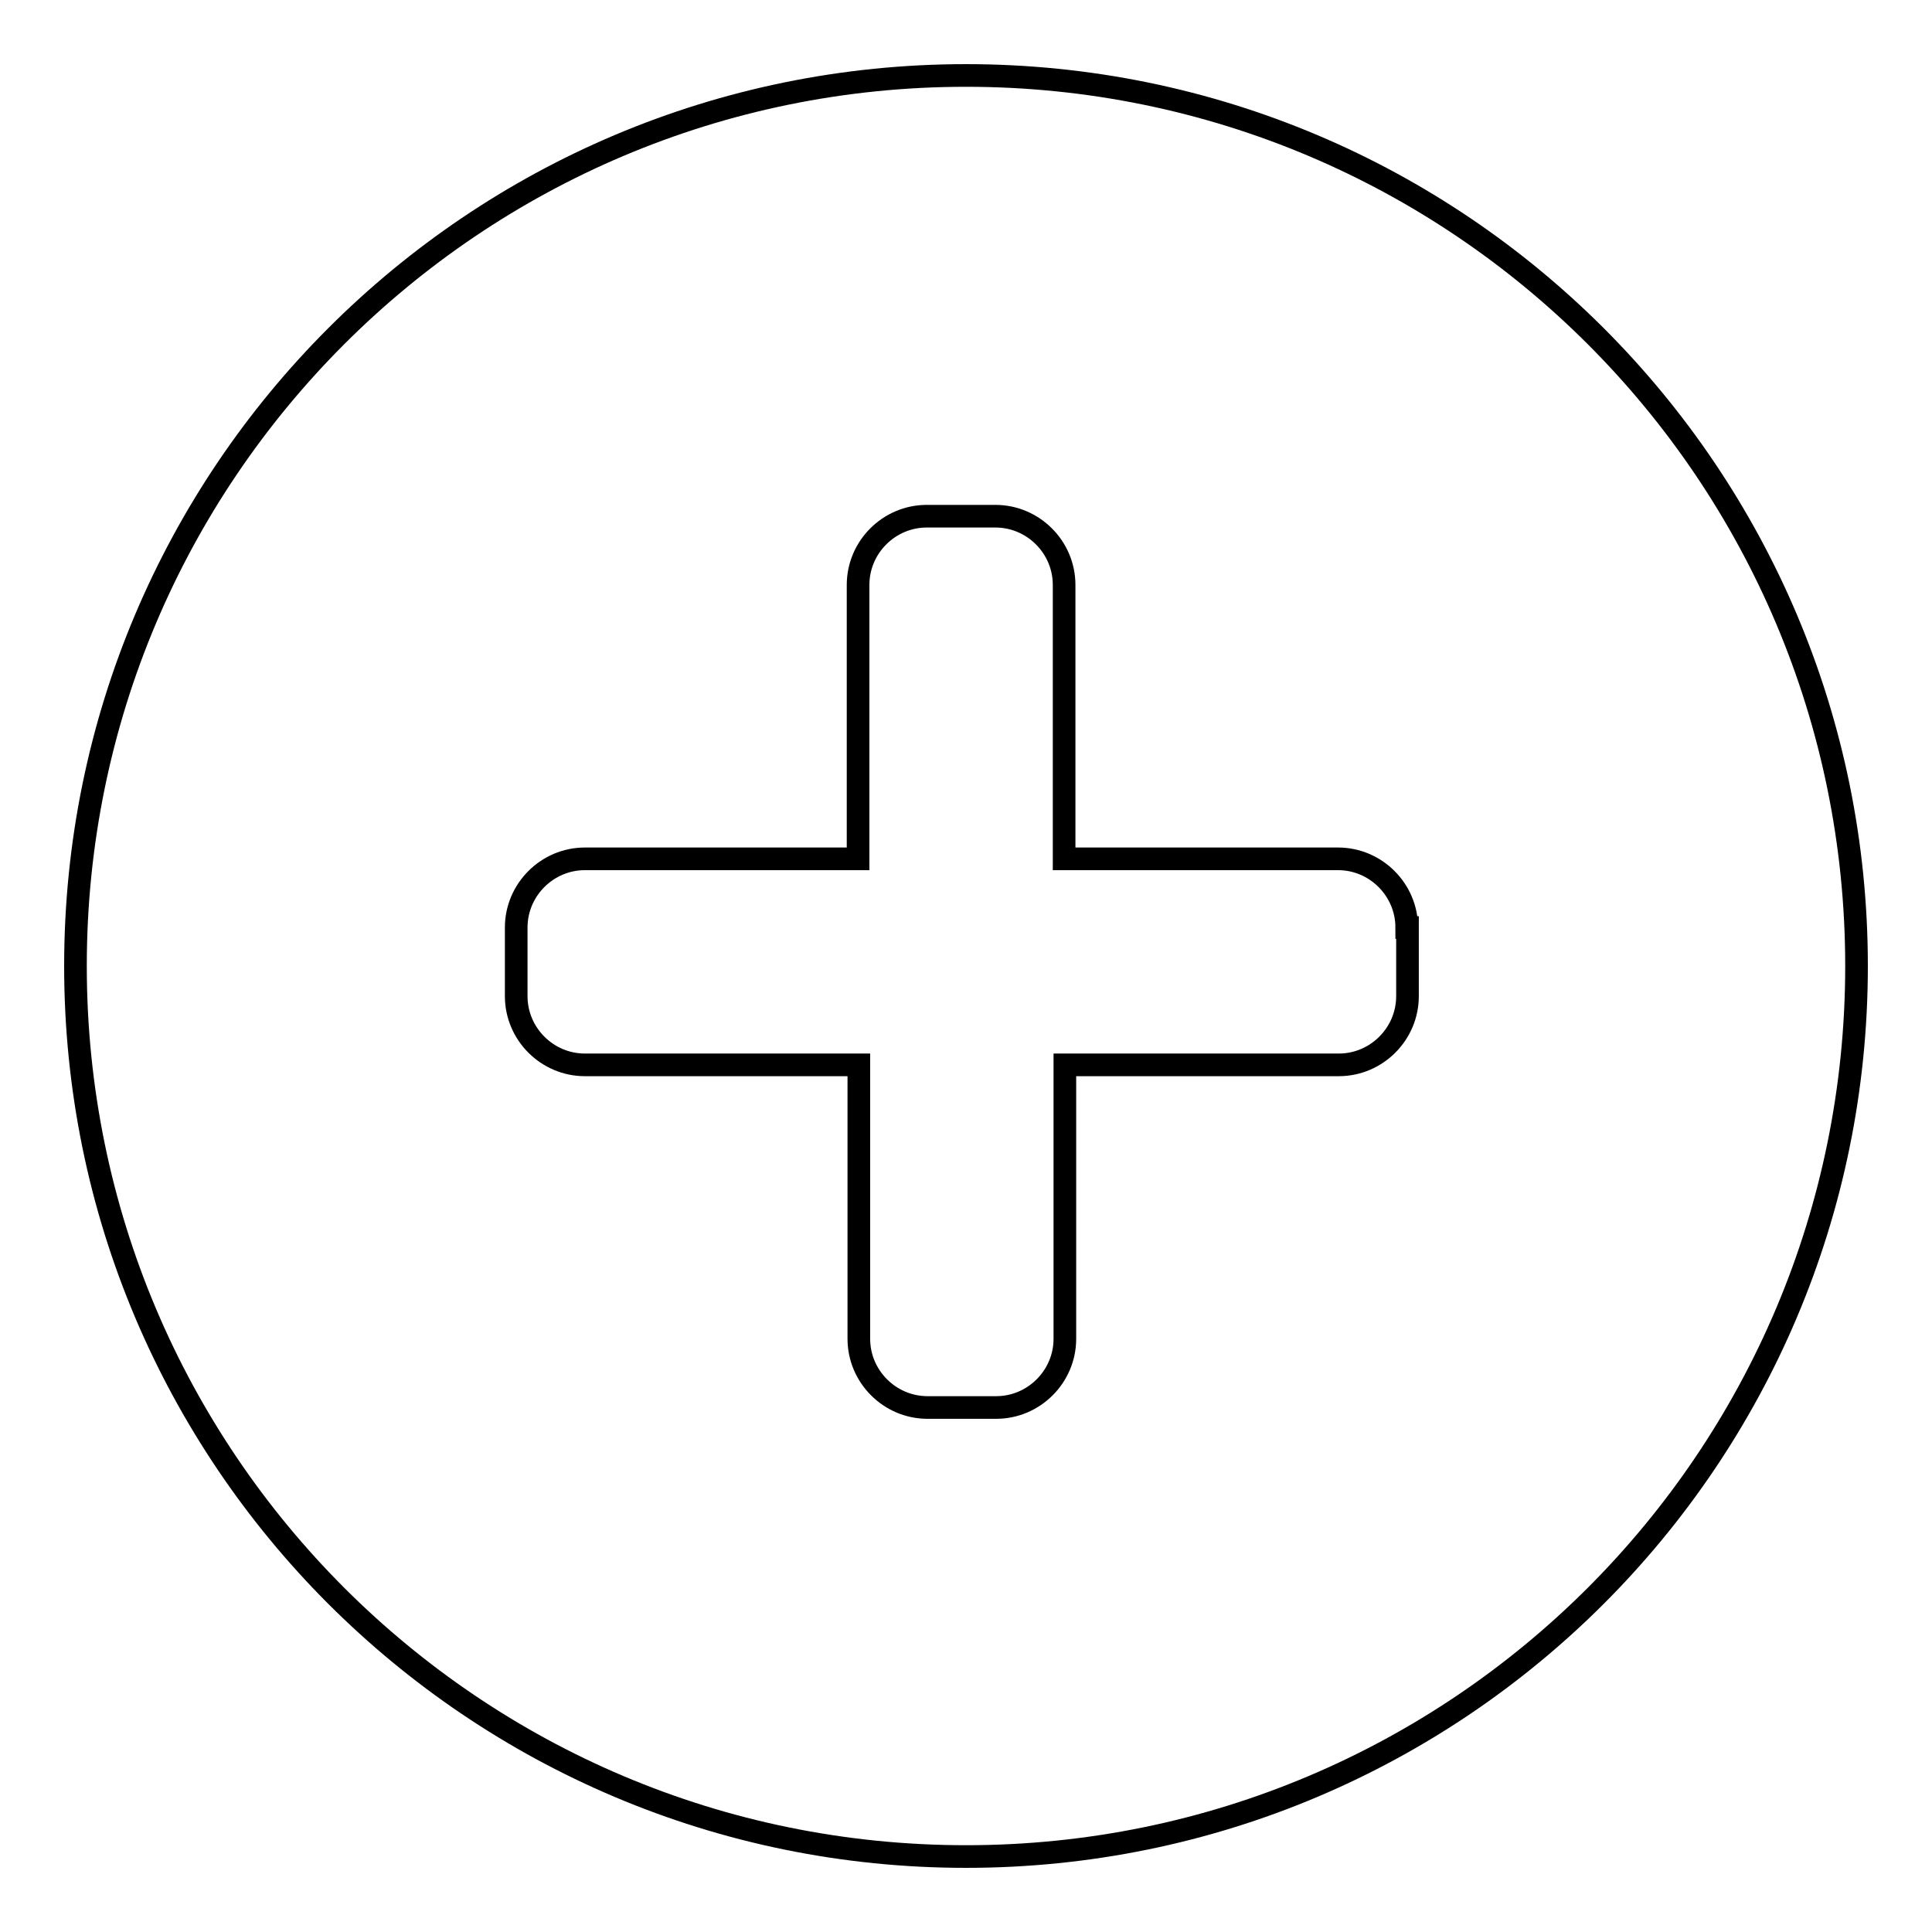
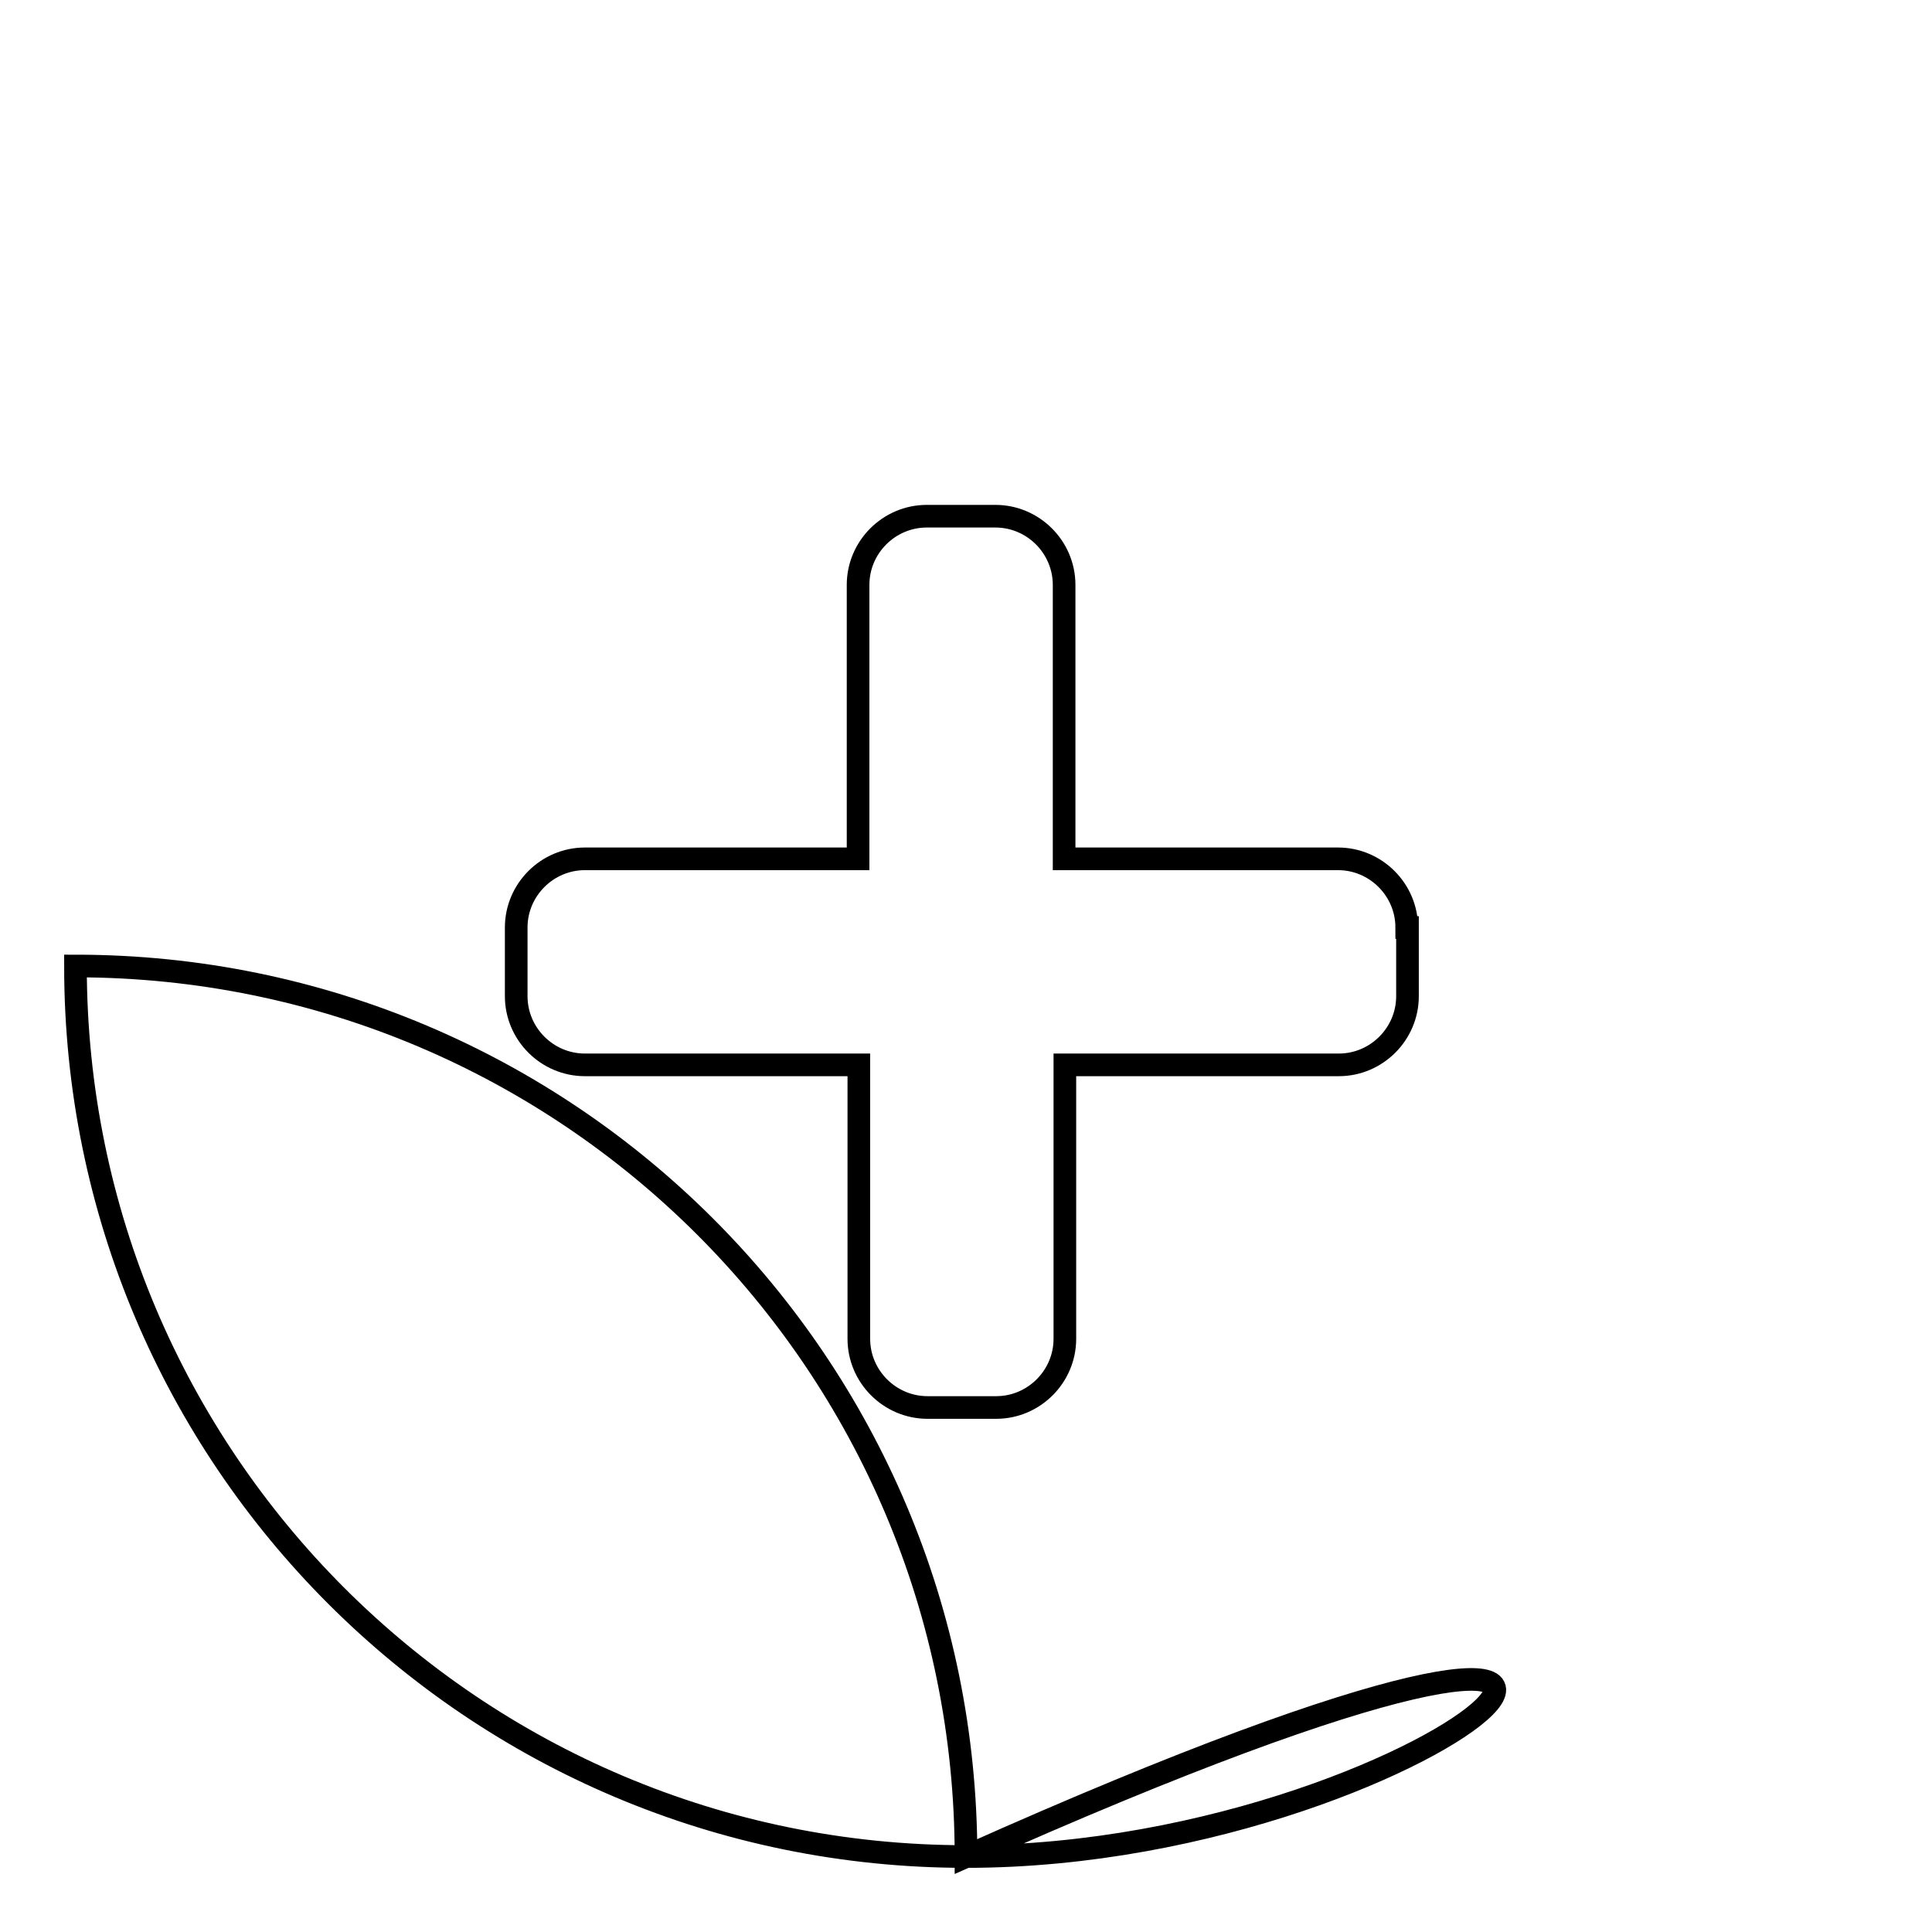
<svg xmlns="http://www.w3.org/2000/svg" version="1.1" x="0px" y="0px" viewBox="0 0 256 256" enable-background="new 0 0 256 256" xml:space="preserve">
  <g>
-     <path stroke-width="3" fill-opacity="0" stroke="#000000" d="M128,246c-65.2,0-118-52.8-118-118C10,62.8,62.8,10,128,10c65.2,0,118,52.8,118,118 C246,193.2,193.2,246,128,246z M186.4,122.9c0-5-4.1-9.1-9.1-9.1h-36.3V77.5c0-5-4.1-9.1-9.1-9.1h-9.1c-5,0-9.1,4.1-9.1,9.1v36.3 H77.5c-5,0-9.1,4.1-9.1,9.1v9.1c0,5,4.1,9.1,9.1,9.1h36.3v36.3c0,5,4.1,9.1,9.1,9.1h9.1c5,0,9.1-4.1,9.1-9.1v-36.3h36.3 c5,0,9.1-4.1,9.1-9.1V122.9z" />
+     <path stroke-width="3" fill-opacity="0" stroke="#000000" d="M128,246c-65.2,0-118-52.8-118-118c65.2,0,118,52.8,118,118 C246,193.2,193.2,246,128,246z M186.4,122.9c0-5-4.1-9.1-9.1-9.1h-36.3V77.5c0-5-4.1-9.1-9.1-9.1h-9.1c-5,0-9.1,4.1-9.1,9.1v36.3 H77.5c-5,0-9.1,4.1-9.1,9.1v9.1c0,5,4.1,9.1,9.1,9.1h36.3v36.3c0,5,4.1,9.1,9.1,9.1h9.1c5,0,9.1-4.1,9.1-9.1v-36.3h36.3 c5,0,9.1-4.1,9.1-9.1V122.9z" />
  </g>
</svg>